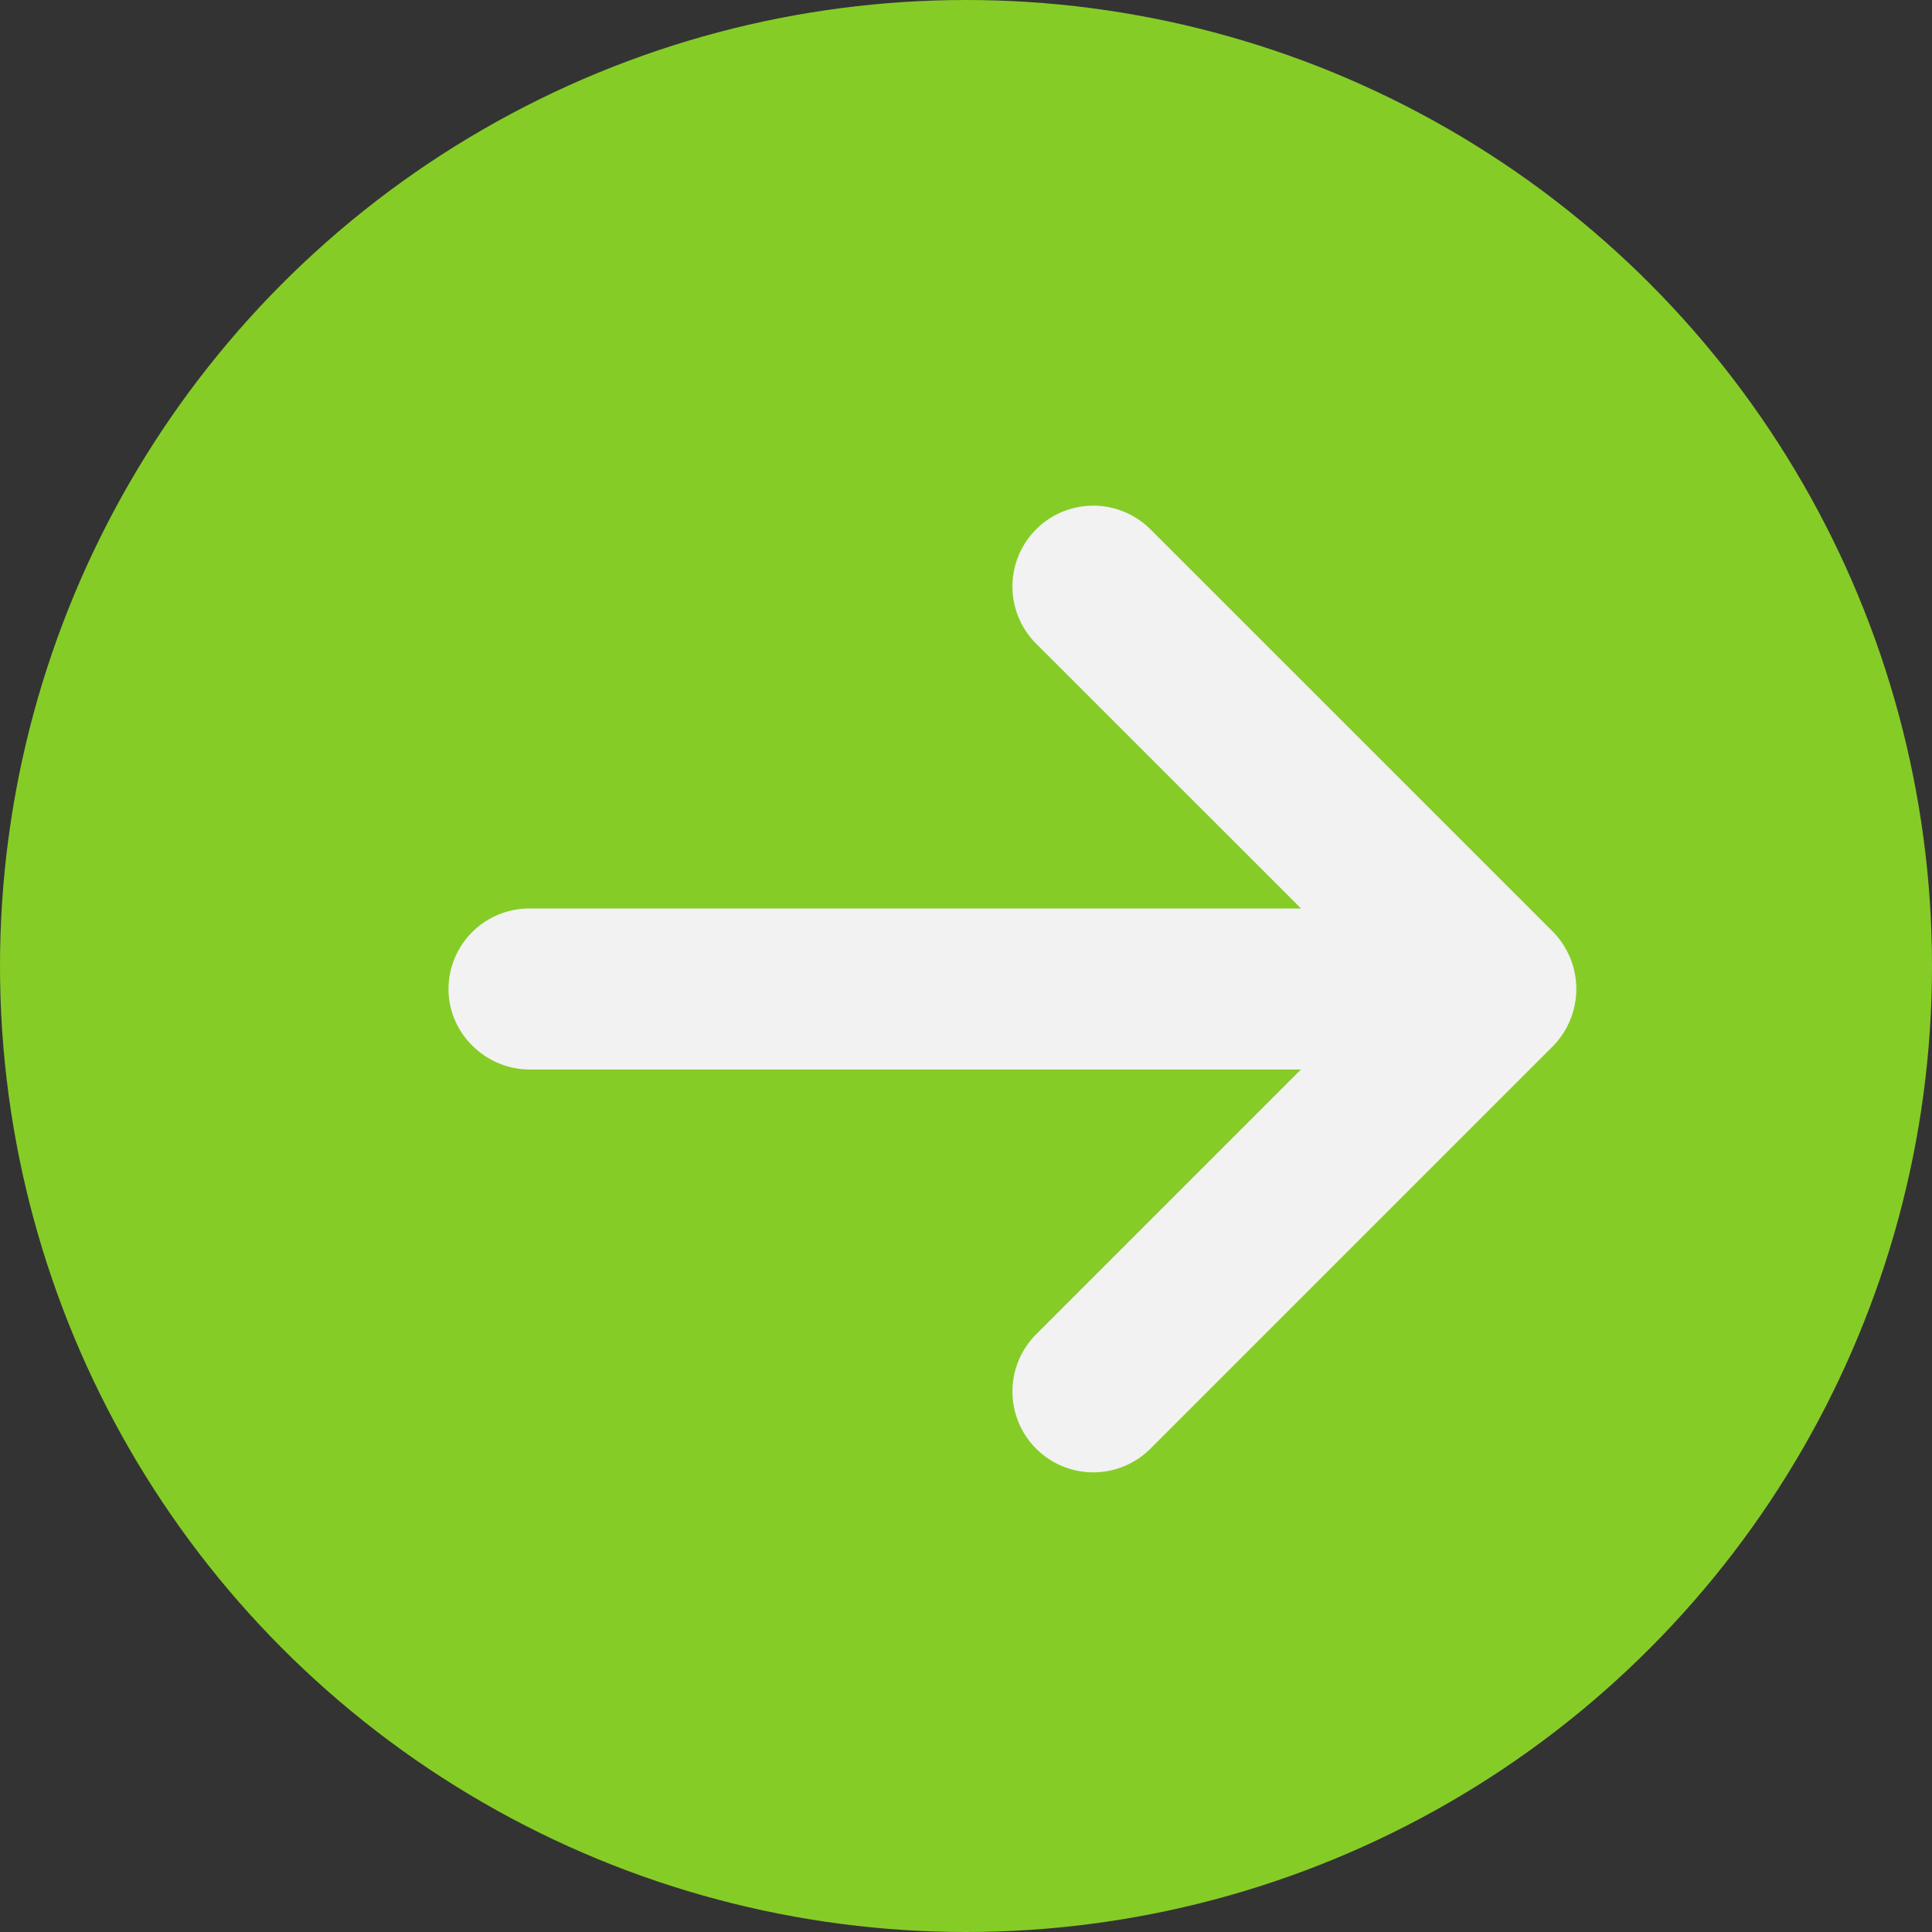
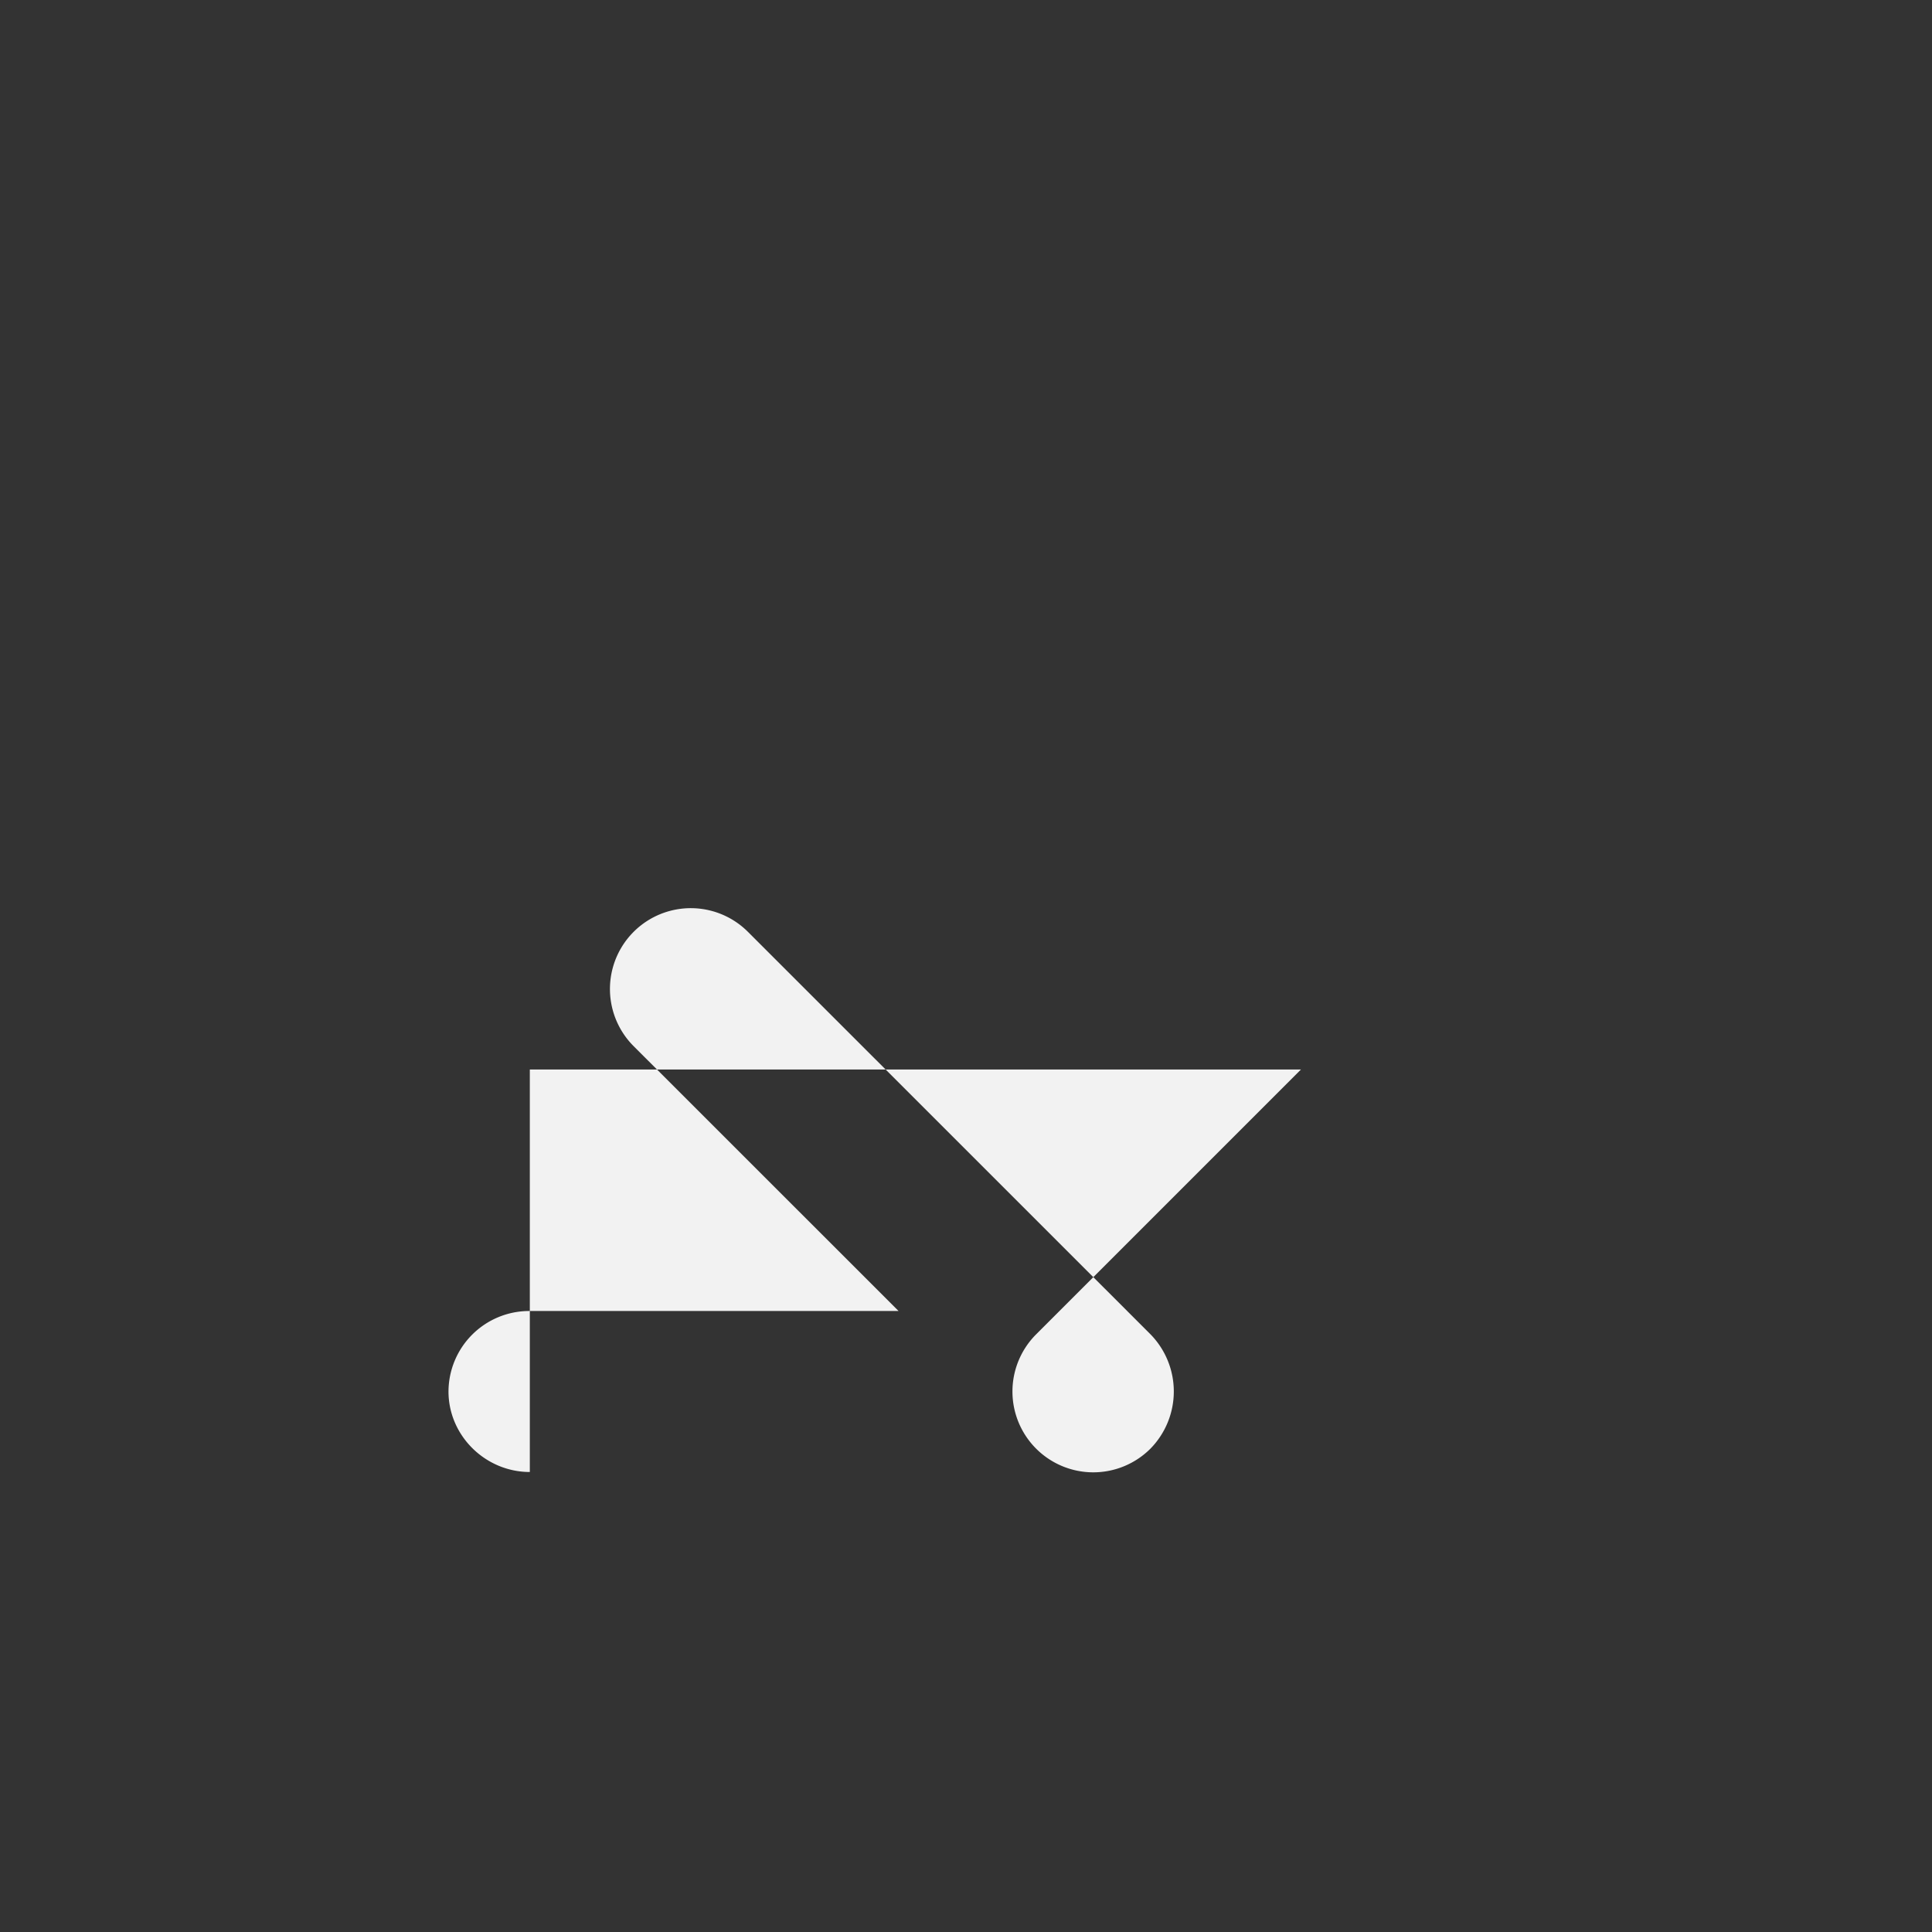
<svg xmlns="http://www.w3.org/2000/svg" width="21" height="21" fill="none">
  <rect width="100%" height="100%" fill="#333333" stroke="none" />
-   <circle cx="10.5" cy="10.5" r="10.5" transform="rotate(-180 10.5 10.5)" fill="#86CC27" />
-   <path fill-rule="evenodd" clip-rule="evenodd" d="M5.759 11.625h8.382l-2.879 2.879a.878.878 0 001.243 1.242l4.375-4.375a.888.888 0 000-1.243l-4.375-4.374a.878.878 0 00-1.243 1.242l2.88 2.879H5.75a.878.878 0 00-.875.875c0 .481.402.875.884.875z" fill="#F2F2F2" />
+   <path fill-rule="evenodd" clip-rule="evenodd" d="M5.759 11.625h8.382l-2.879 2.879a.878.878 0 001.243 1.242a.888.888 0 000-1.243l-4.375-4.374a.878.878 0 00-1.243 1.242l2.88 2.879H5.75a.878.878 0 00-.875.875c0 .481.402.875.884.875z" fill="#F2F2F2" />
</svg>